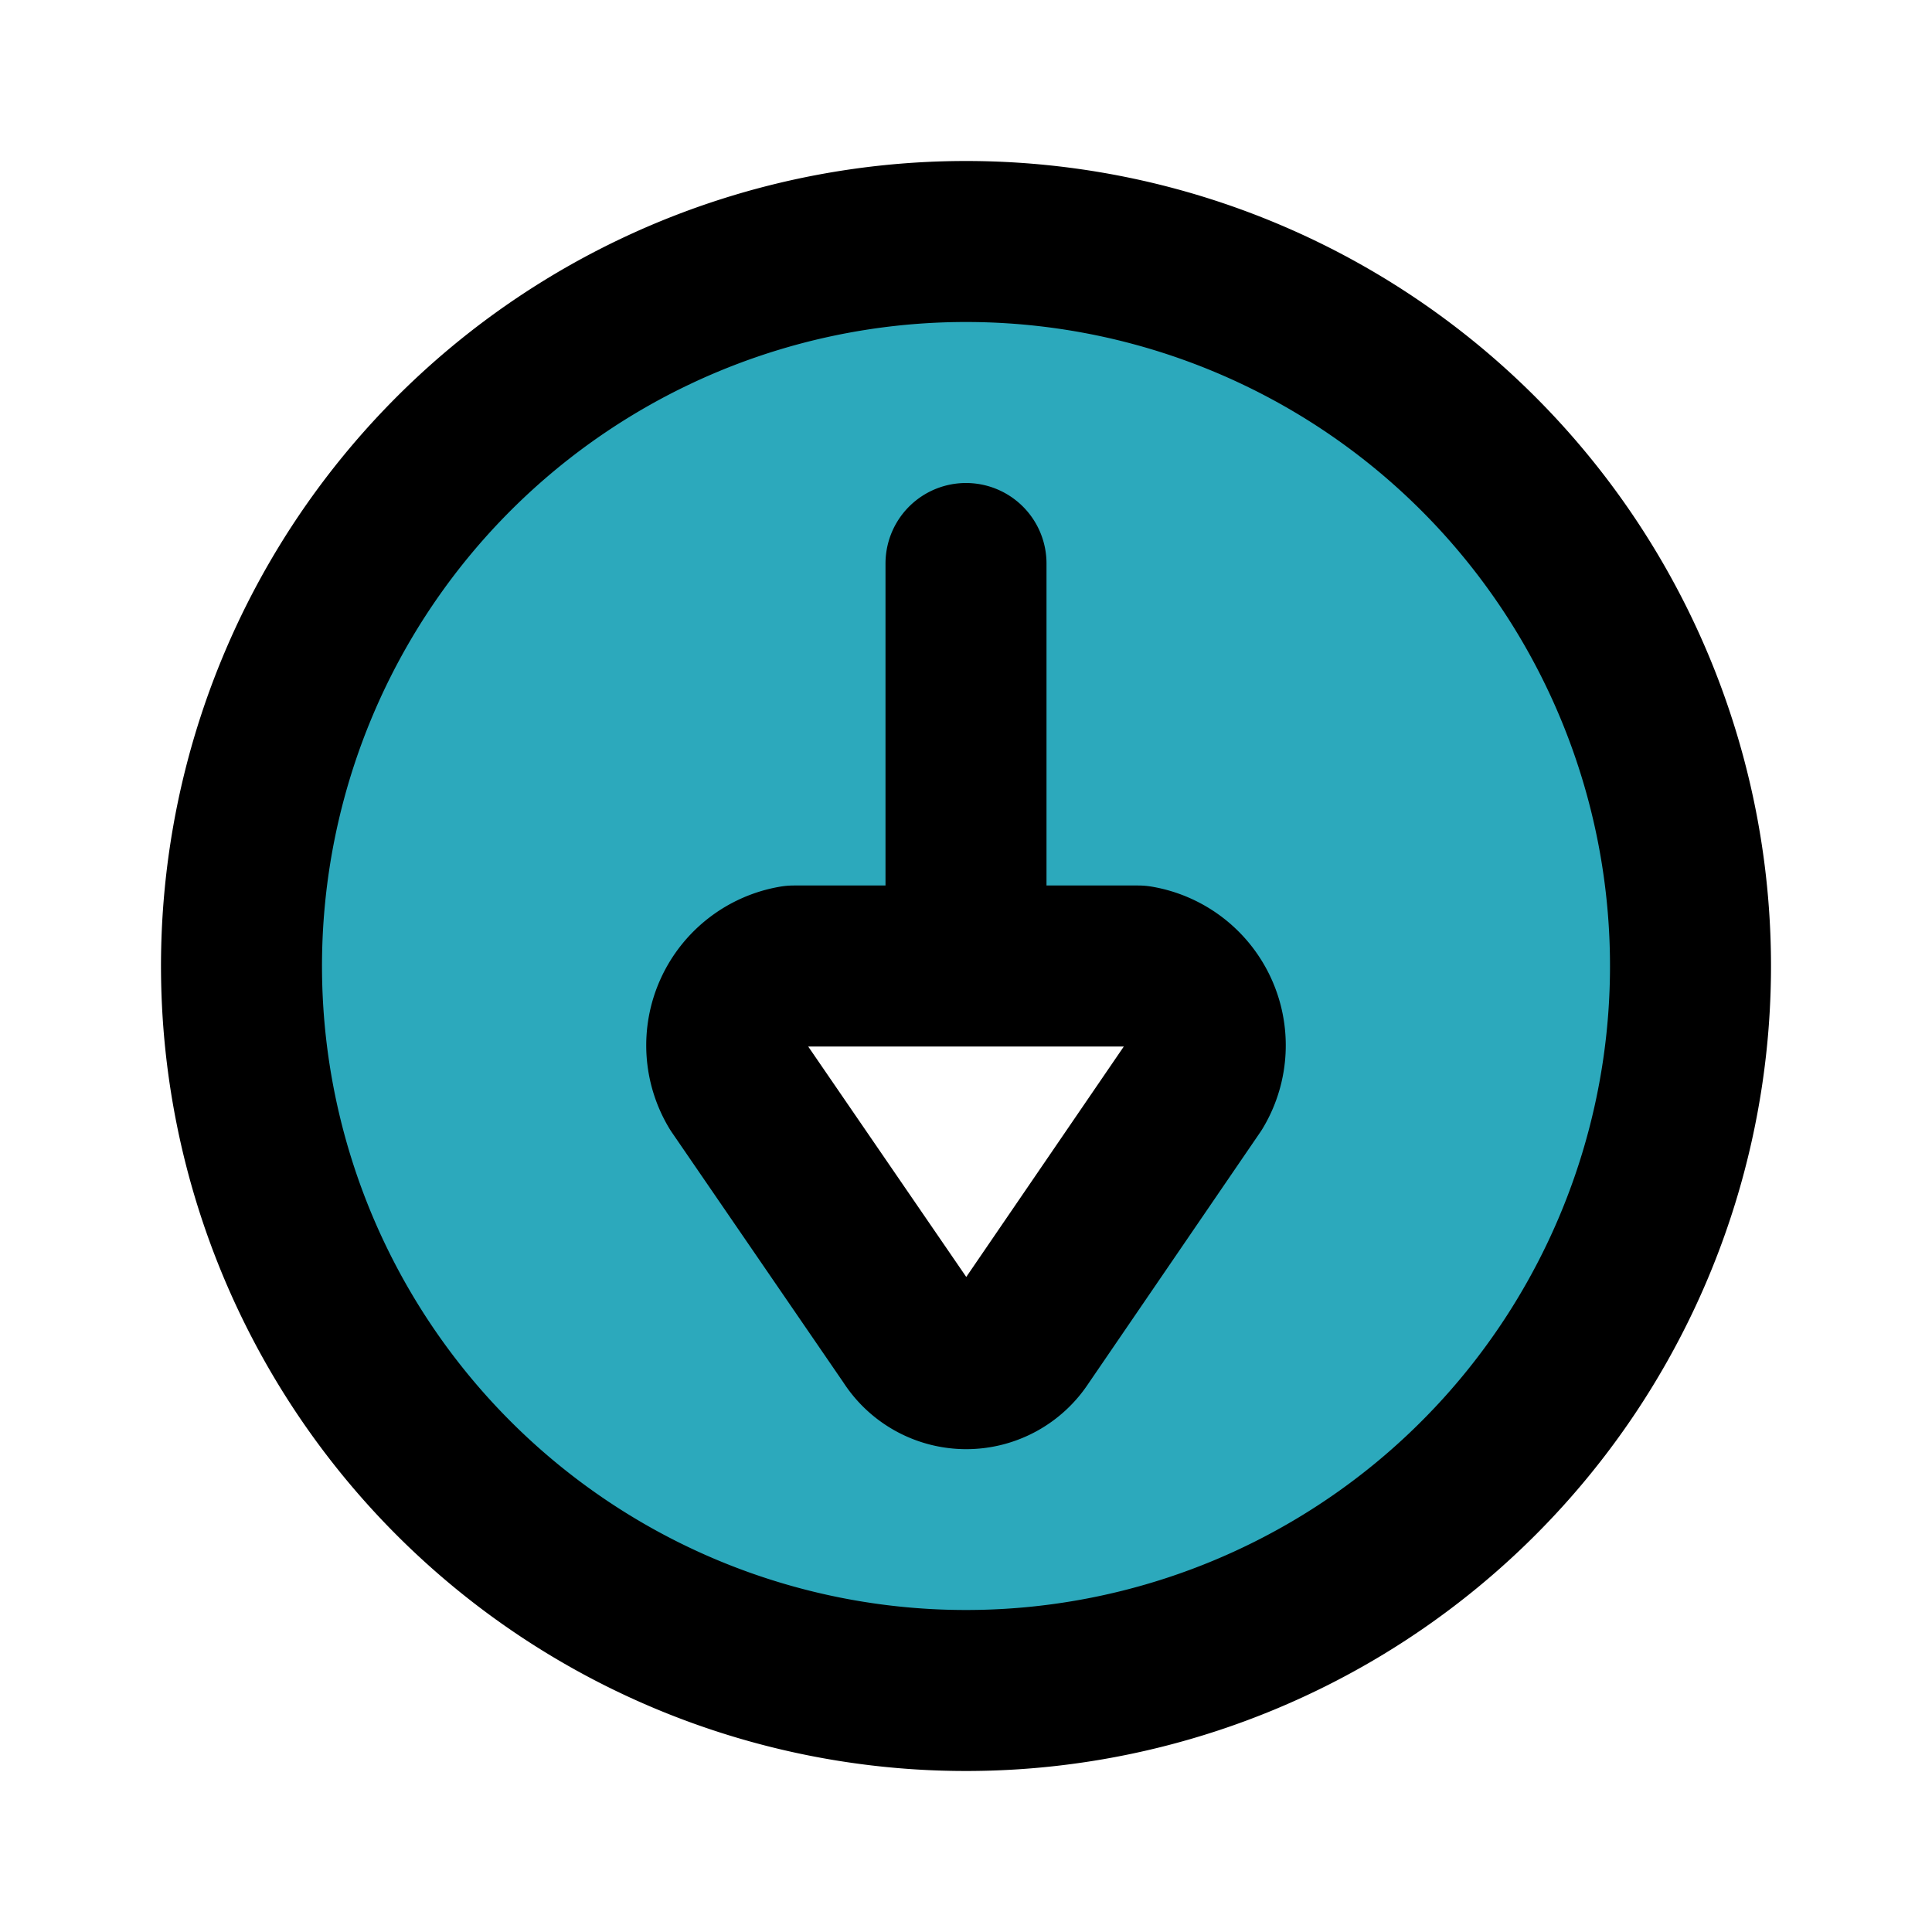
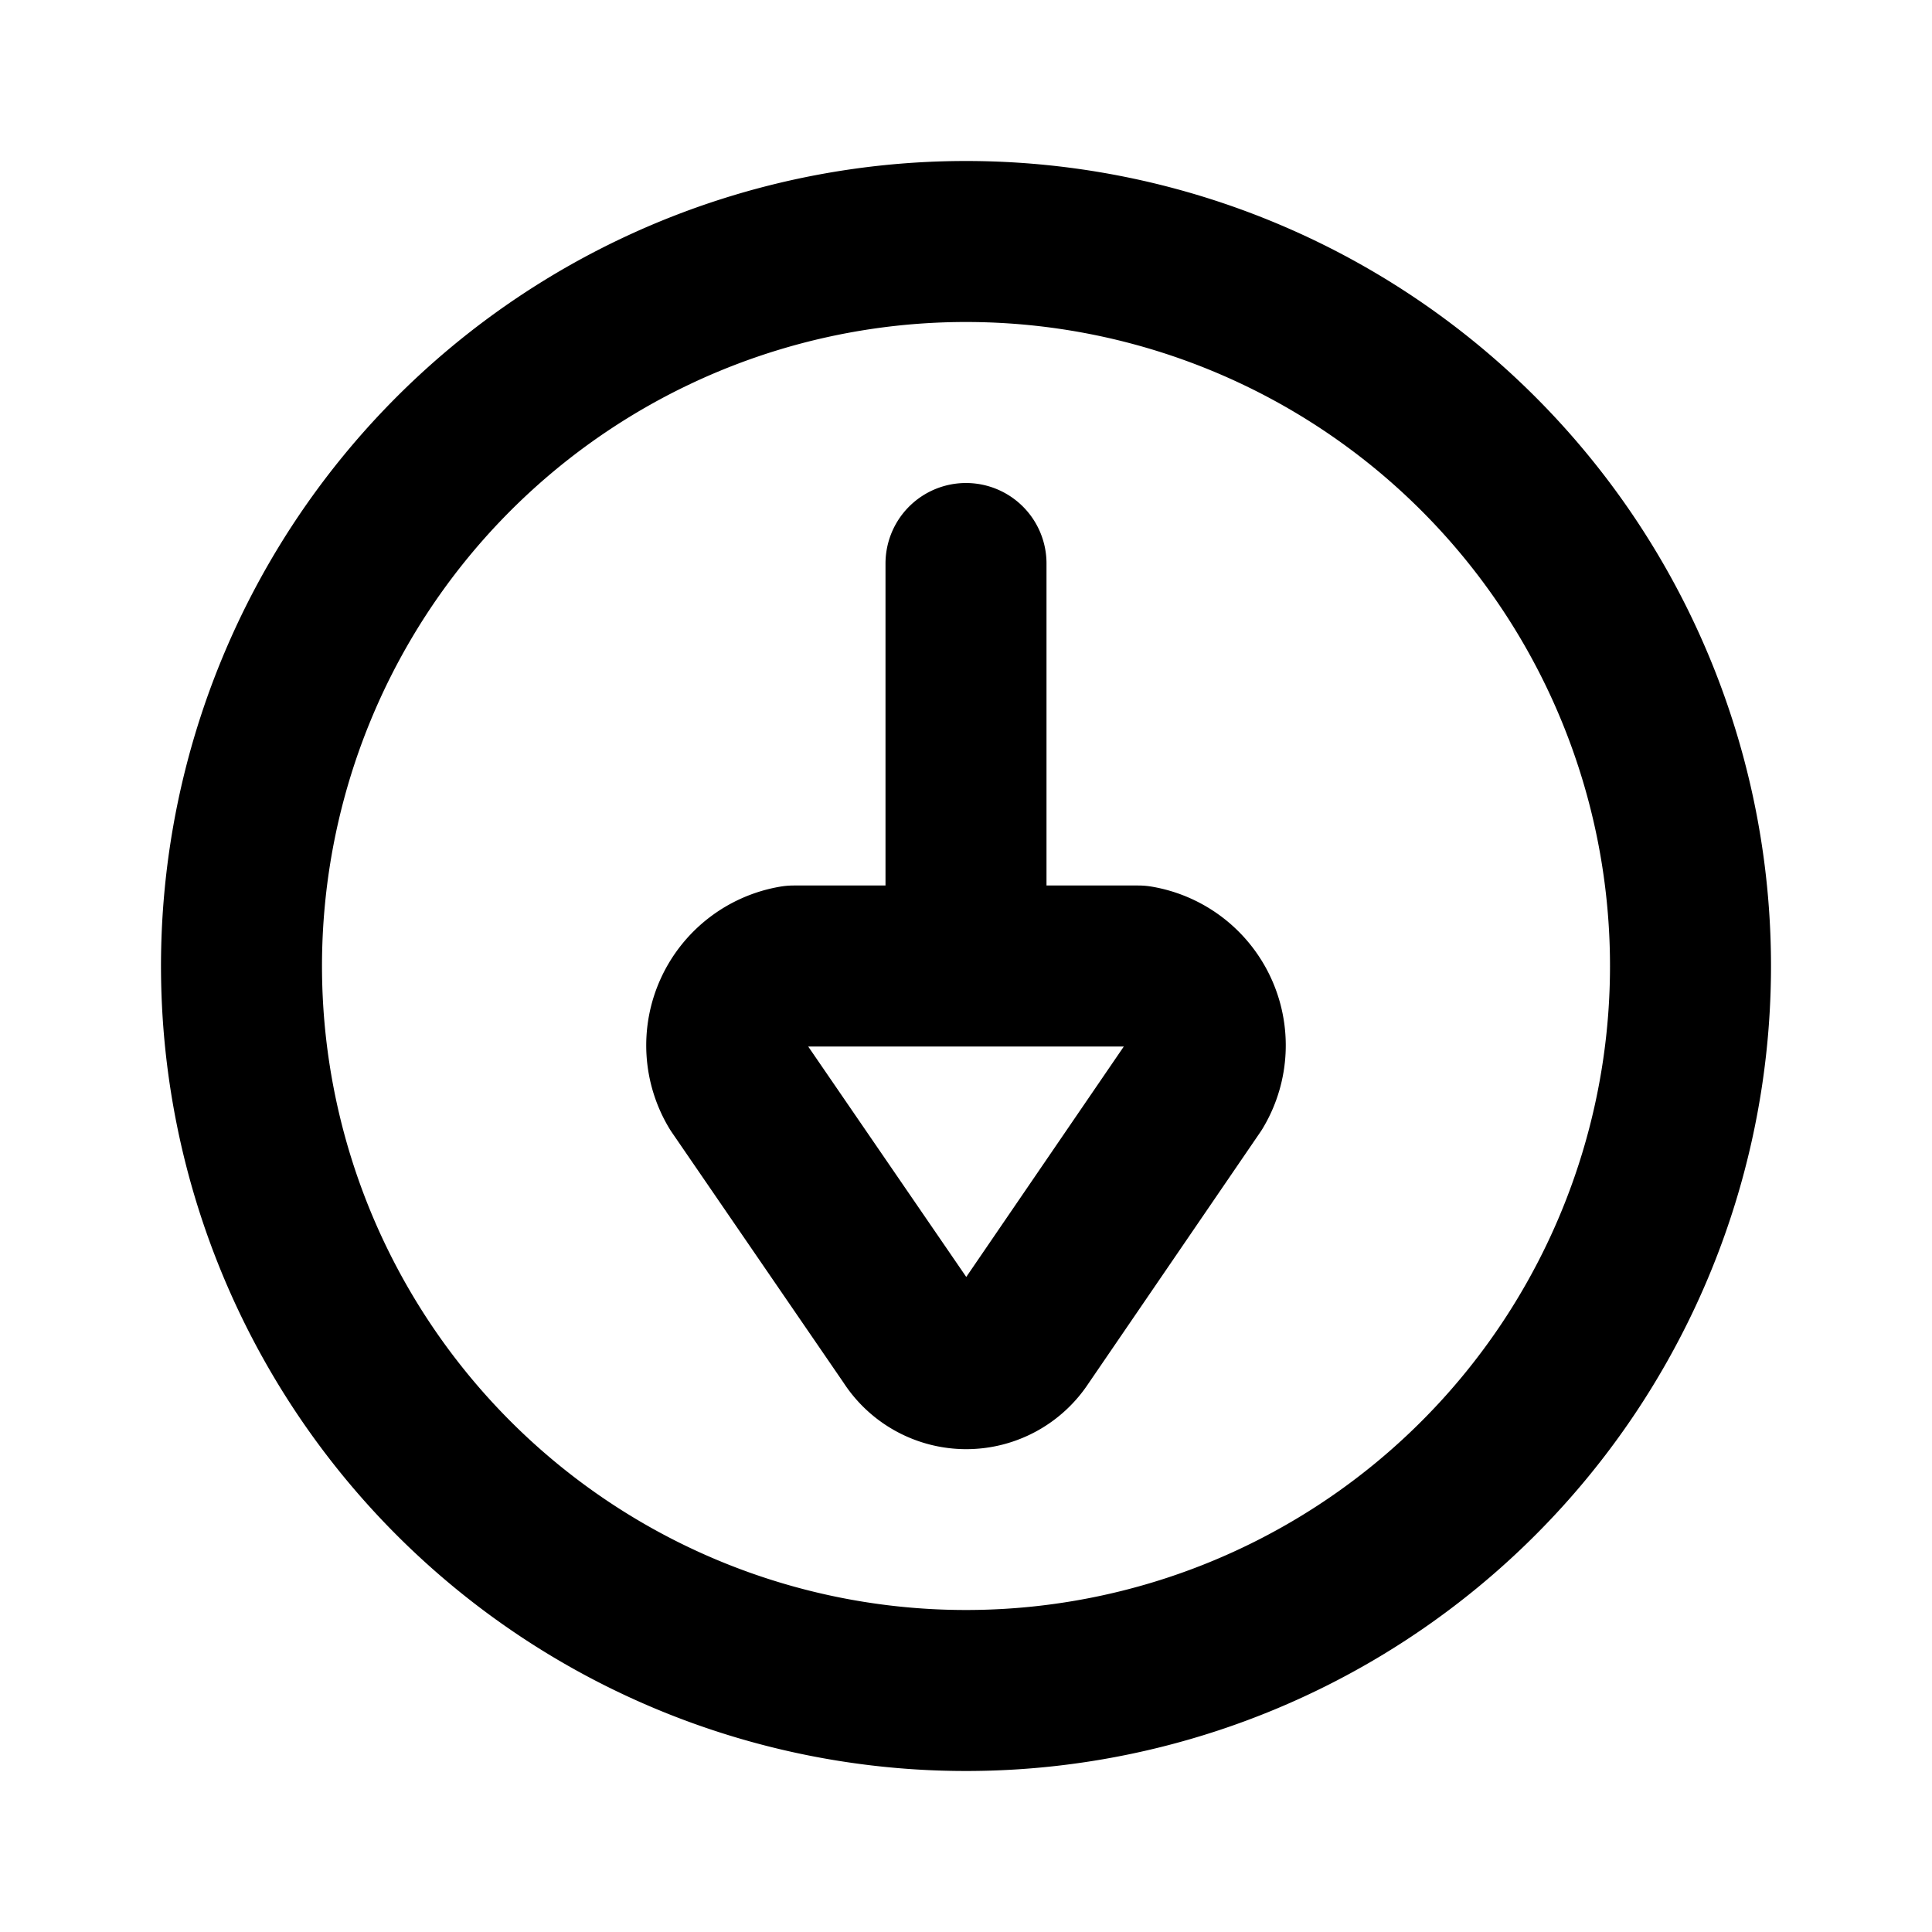
<svg xmlns="http://www.w3.org/2000/svg" fill="#000000" width="800px" height="800px" viewBox="0 0 24 24" id="down-arrow-circle" data-name="Flat Line" class="icon flat-line">
-   <path id="secondary" d="M12,3a9,9,0,1,0,9,9A9,9,0,0,0,12,3Zm2.83,10.5-2.14,3.12a.82.82,0,0,1-1.38,0L9.17,13.5A1,1,0,0,1,9.86,12h4.28A1,1,0,0,1,14.83,13.5Z" style="fill: rgb(44, 169, 188); stroke-width: 2;" />
  <path id="primary" d="M12,7v5m.69,4.63,2.14-3.13a1,1,0,0,0-.69-1.5H9.86a1,1,0,0,0-.69,1.5l2.14,3.12A.82.82,0,0,0,12.69,16.63ZM12,3a9,9,0,1,0,9,9A9,9,0,0,0,12,3Z" style="fill: none; stroke: rgb(0, 0, 0); stroke-linecap: round; stroke-linejoin: round; stroke-width: 2;" />
</svg>